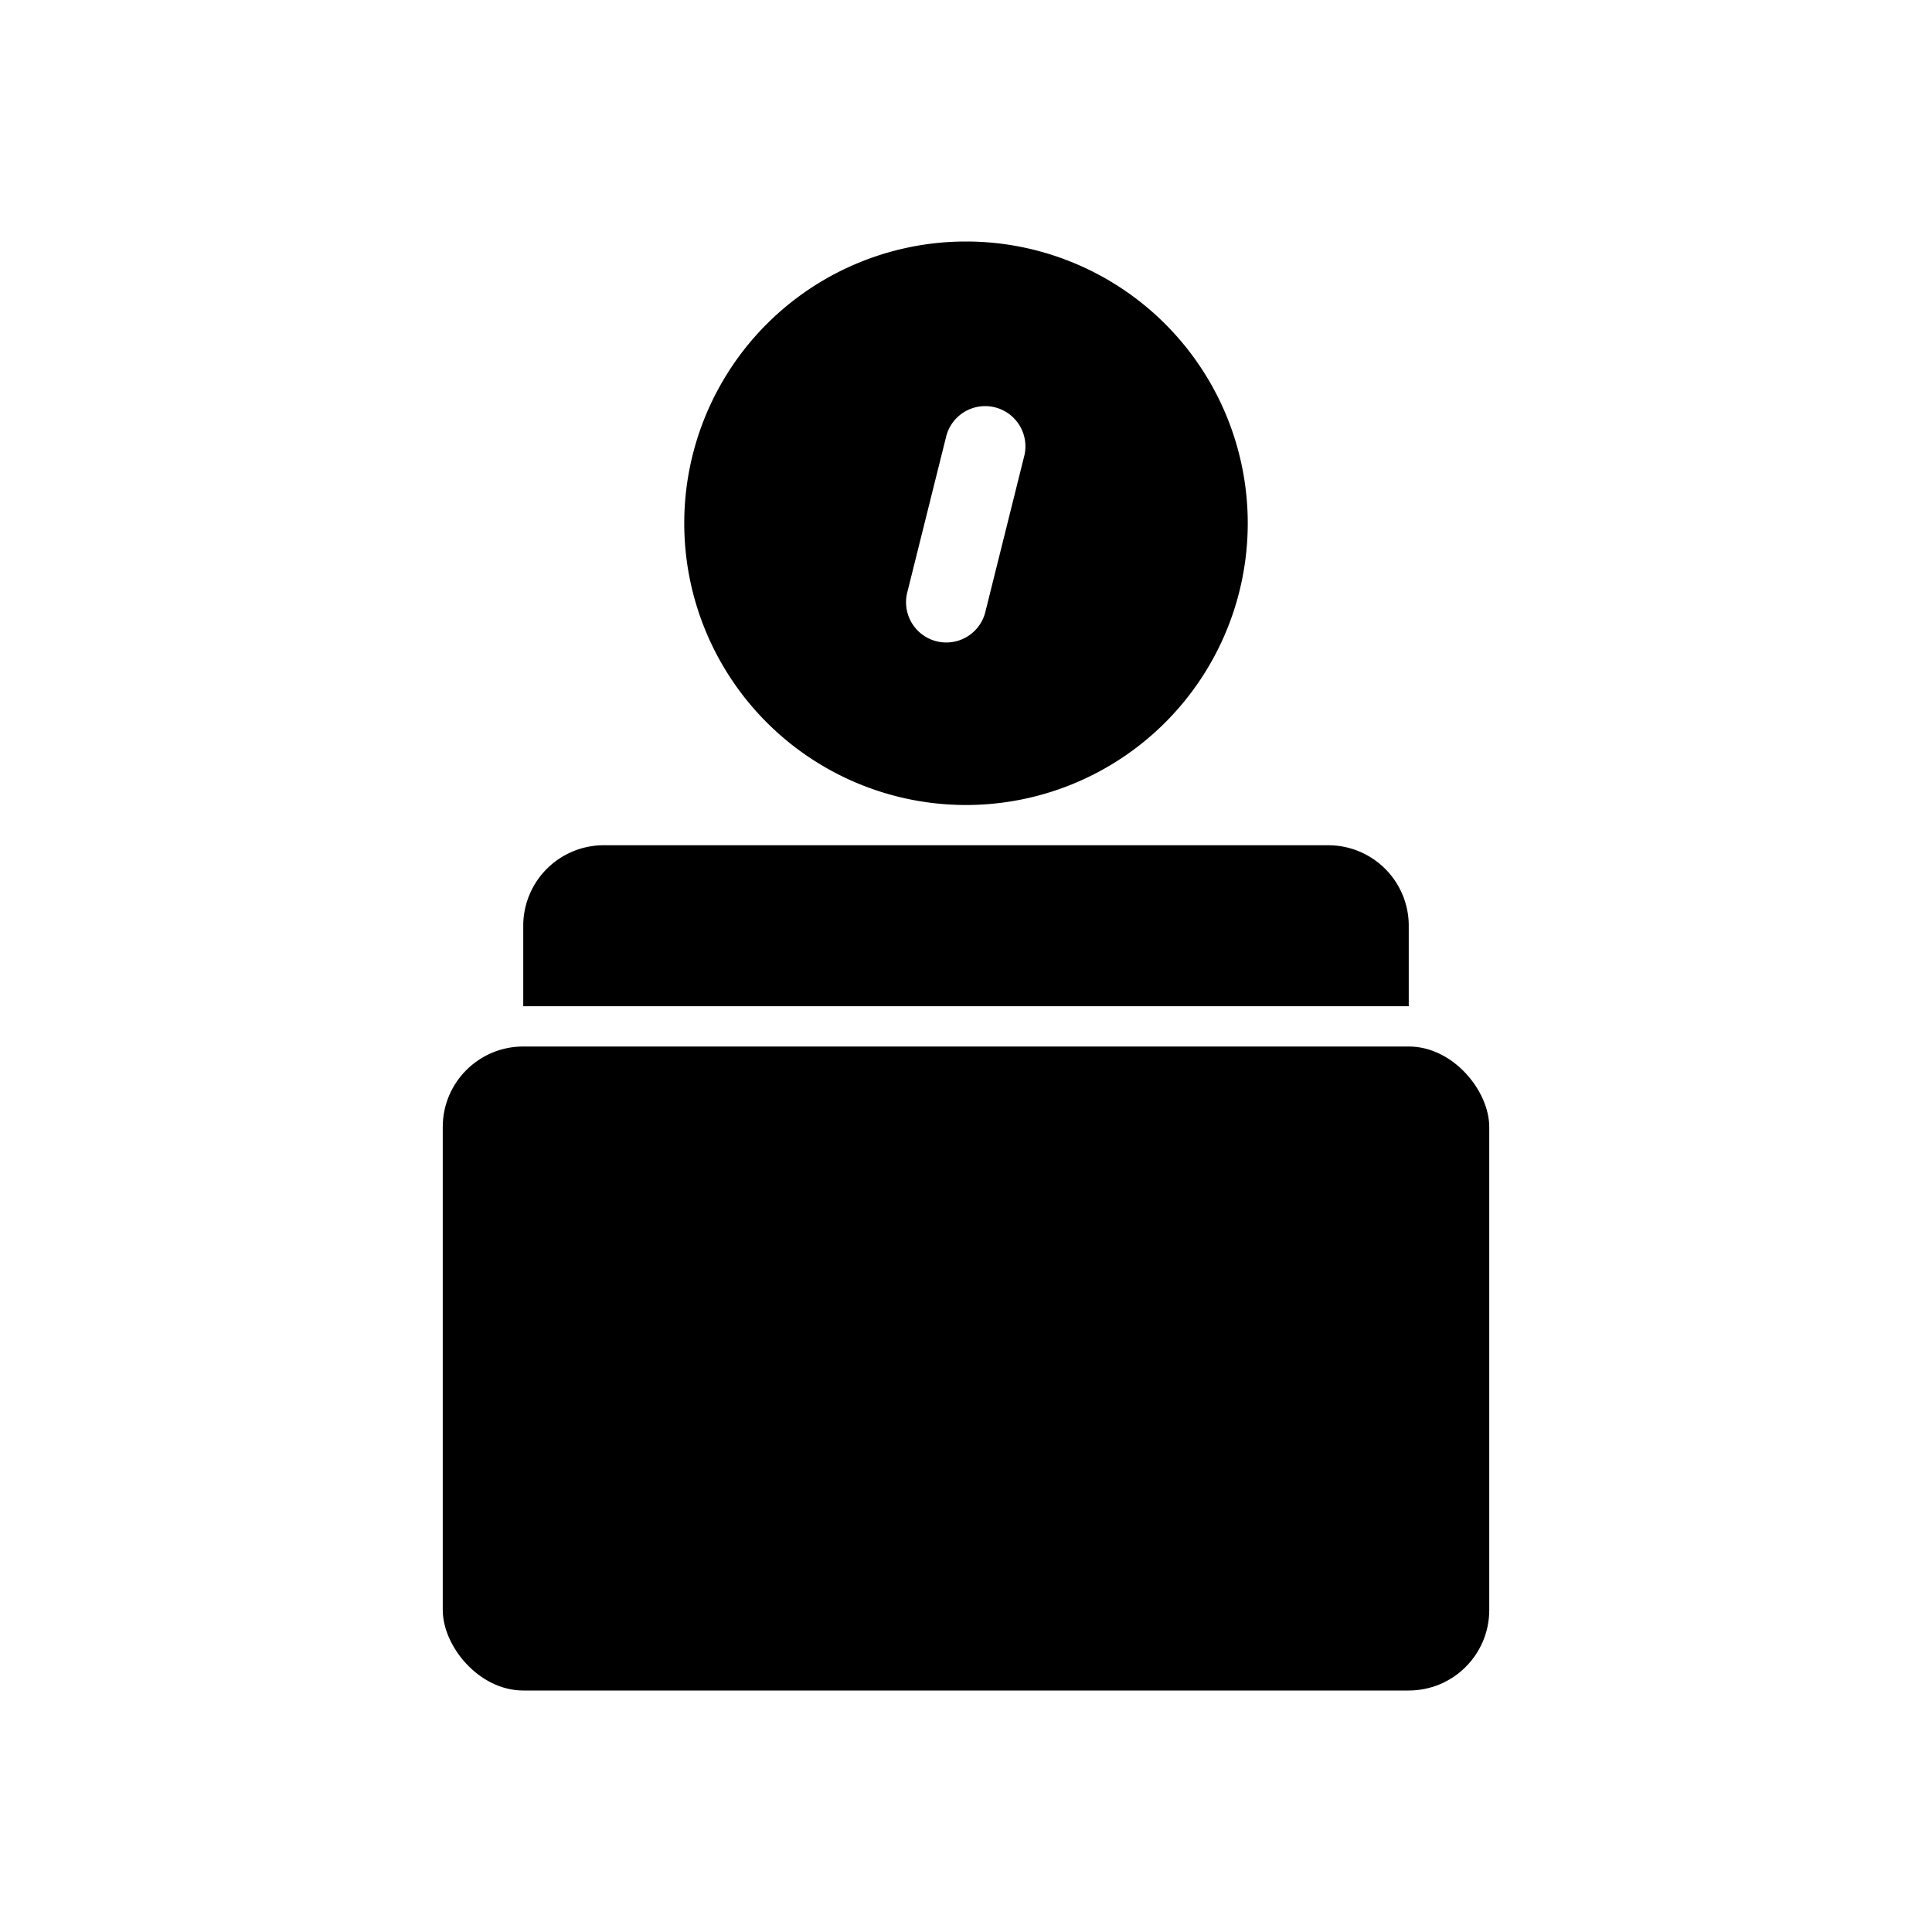
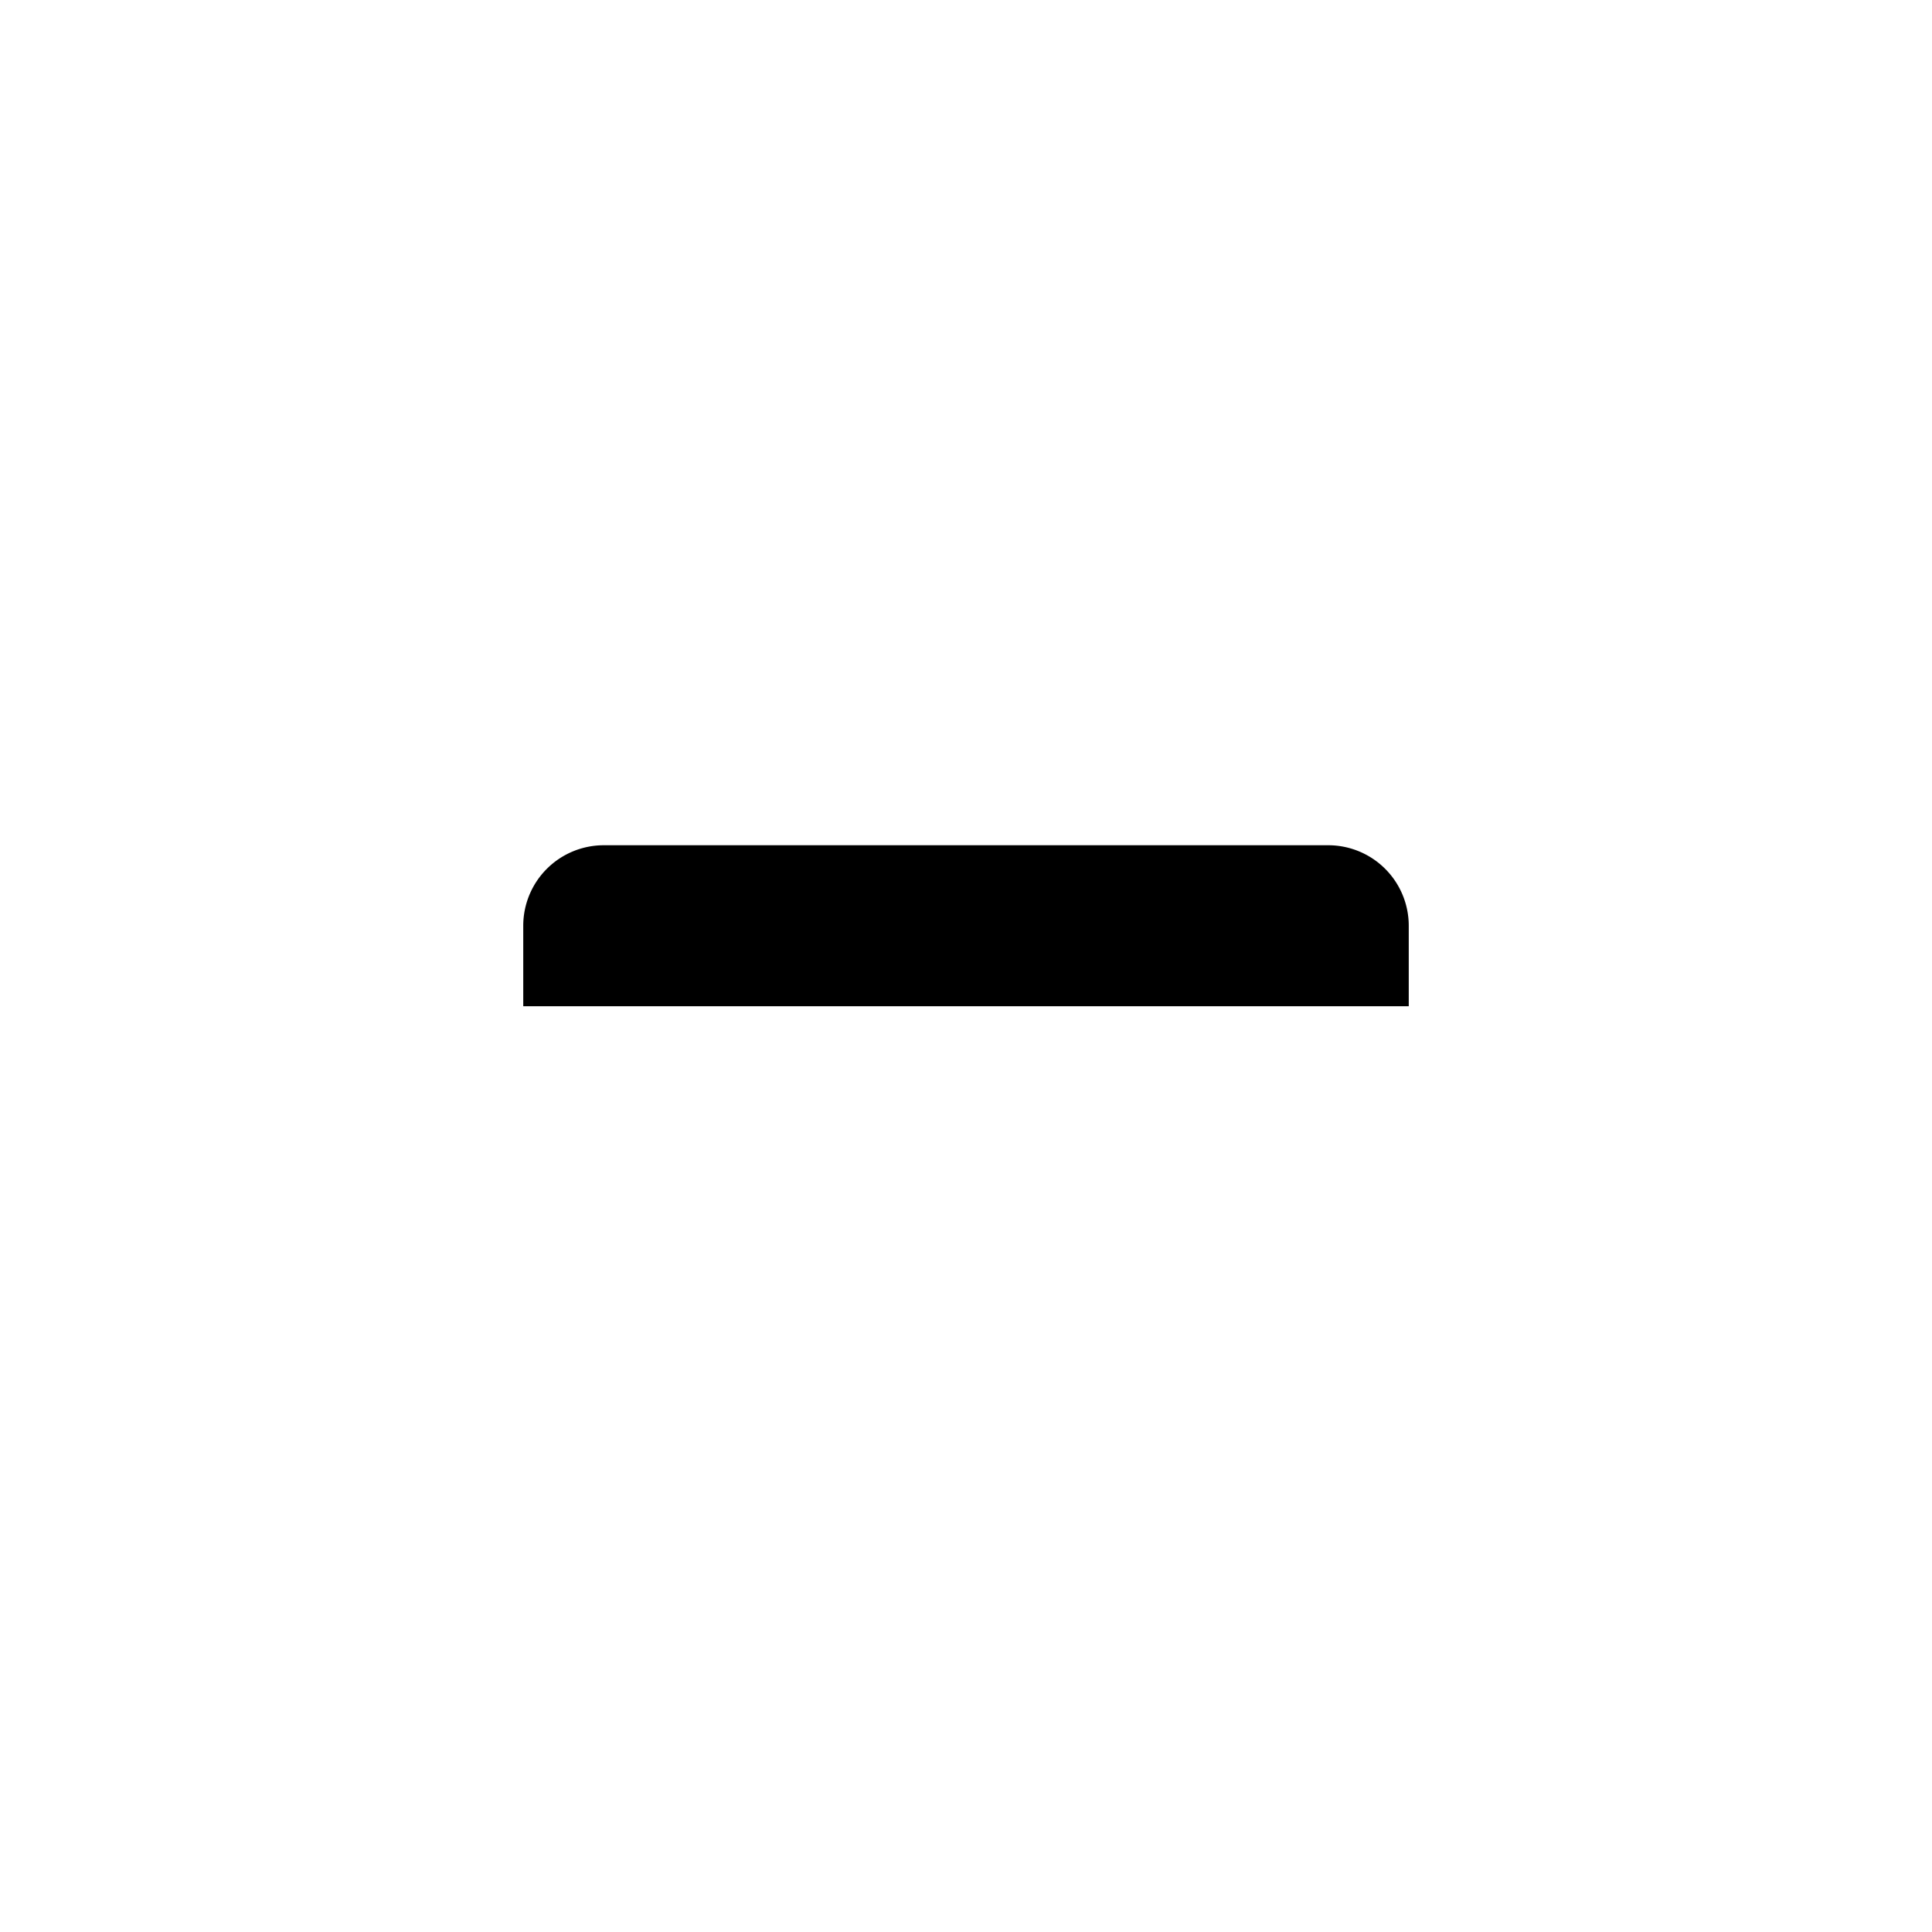
<svg xmlns="http://www.w3.org/2000/svg" width="800" height="800" viewBox="0 0 24 24">
-   <rect width="13" height="8" x="5.5" y="13" fill="currentColor" rx="1" />
  <path fill="currentColor" d="M6.5 11.5a1 1 0 0 1 1-1h9a1 1 0 0 1 1 1v1h-11z" />
-   <path fill="currentColor" fill-rule="evenodd" d="M12 10a3.5 3.5 0 1 0 0-7a3.5 3.5 0 0 0 0 7m.727-4.35a.5.5 0 0 0-.97-.241l-.484 1.94a.5.5 0 1 0 .97.242z" clip-rule="evenodd" />
</svg>